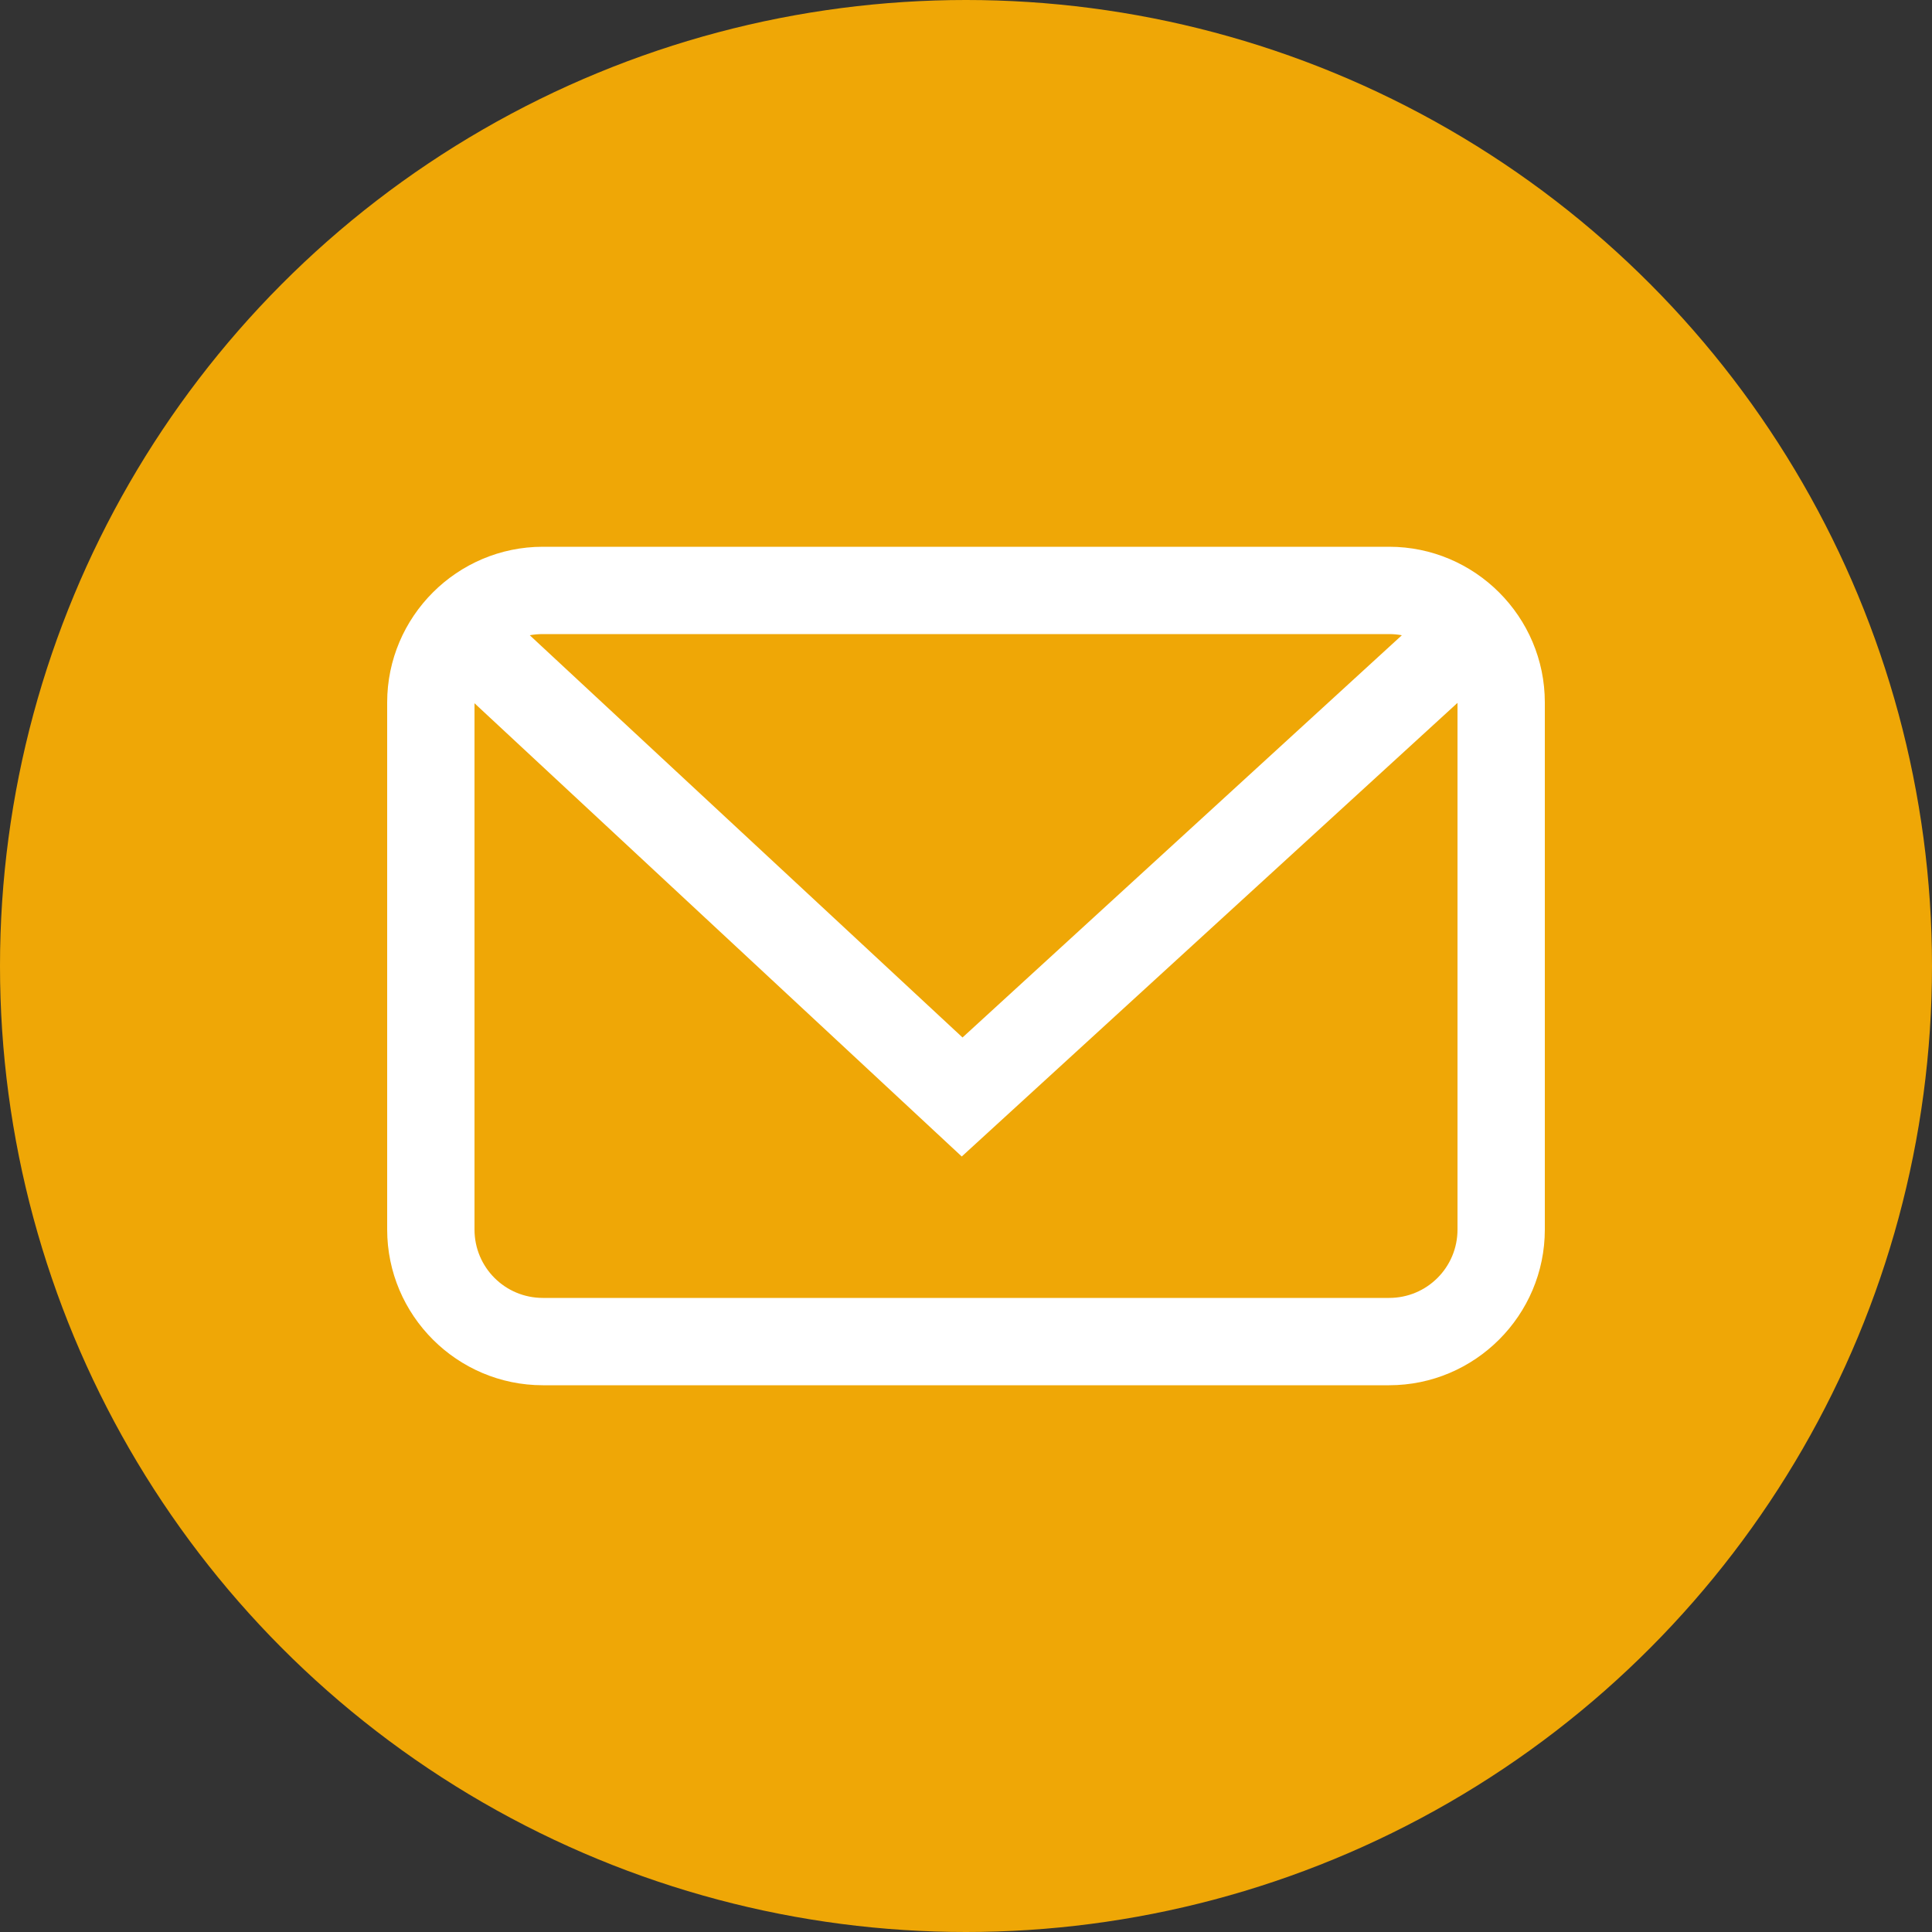
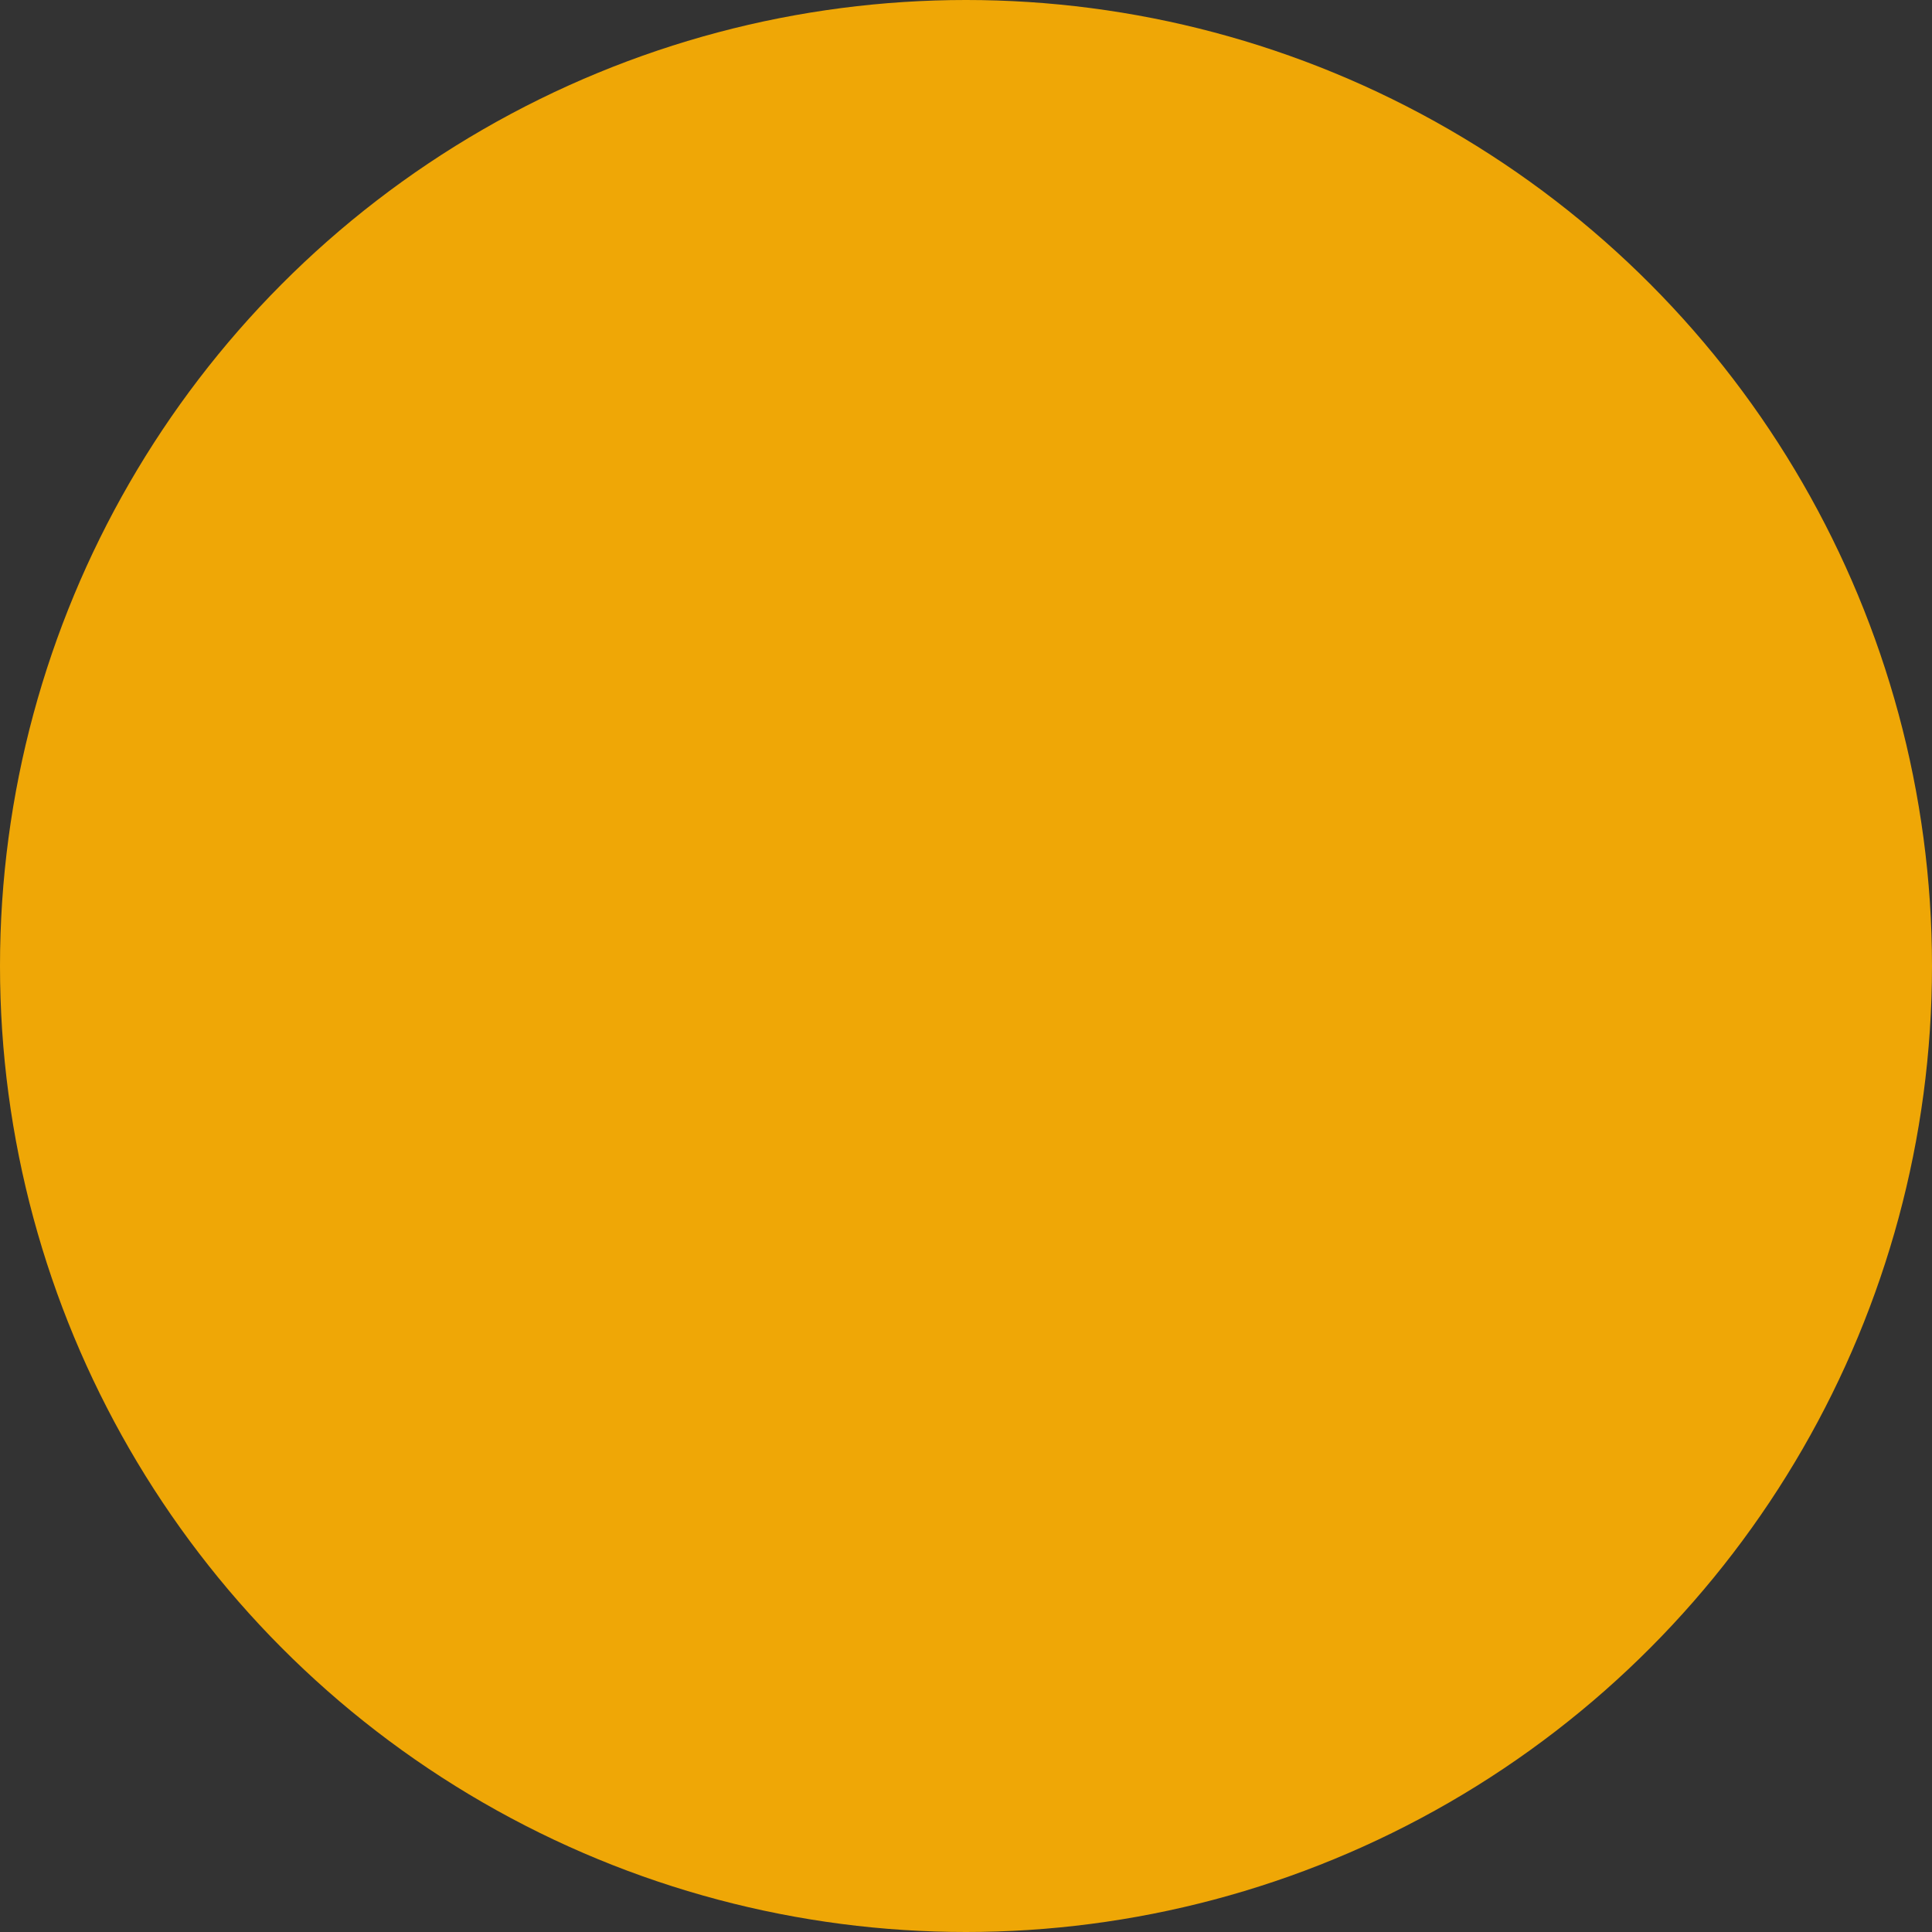
<svg xmlns="http://www.w3.org/2000/svg" id="_レイヤー_1" width="50" height="50" viewBox="0 0 50 50">
  <rect x="0" y="0" width="50" height="50" fill="#333333" stroke="none" />
  <defs>
    <style>.cls-1{fill:#efa706;}.cls-1,.cls-2{stroke-width:0px;}.cls-2{fill:#fff;}</style>
  </defs>
  <circle class="cls-1" cx="25" cy="25" r="25" />
-   <path class="cls-2" d="M35.95,14.15H14.05c-2.22,0-4.03,1.81-4.03,4.03v13.64c0,2.22,1.81,4.03,4.03,4.03h21.9c2.22,0,4.03-1.81,4.03-4.03v-13.64c0-2.22-1.81-4.03-4.03-4.03ZM35.95,16.41c.11,0,.22.01.33.03l-11.37,10.41-11.2-10.41c.11-.02.22-.03.34-.03h21.9ZM35.95,33.59H14.05c-.98,0-1.77-.79-1.77-1.77v-13.62l12.61,11.73,12.83-11.74v13.63c0,.98-.79,1.77-1.77,1.77Z" />
</svg>